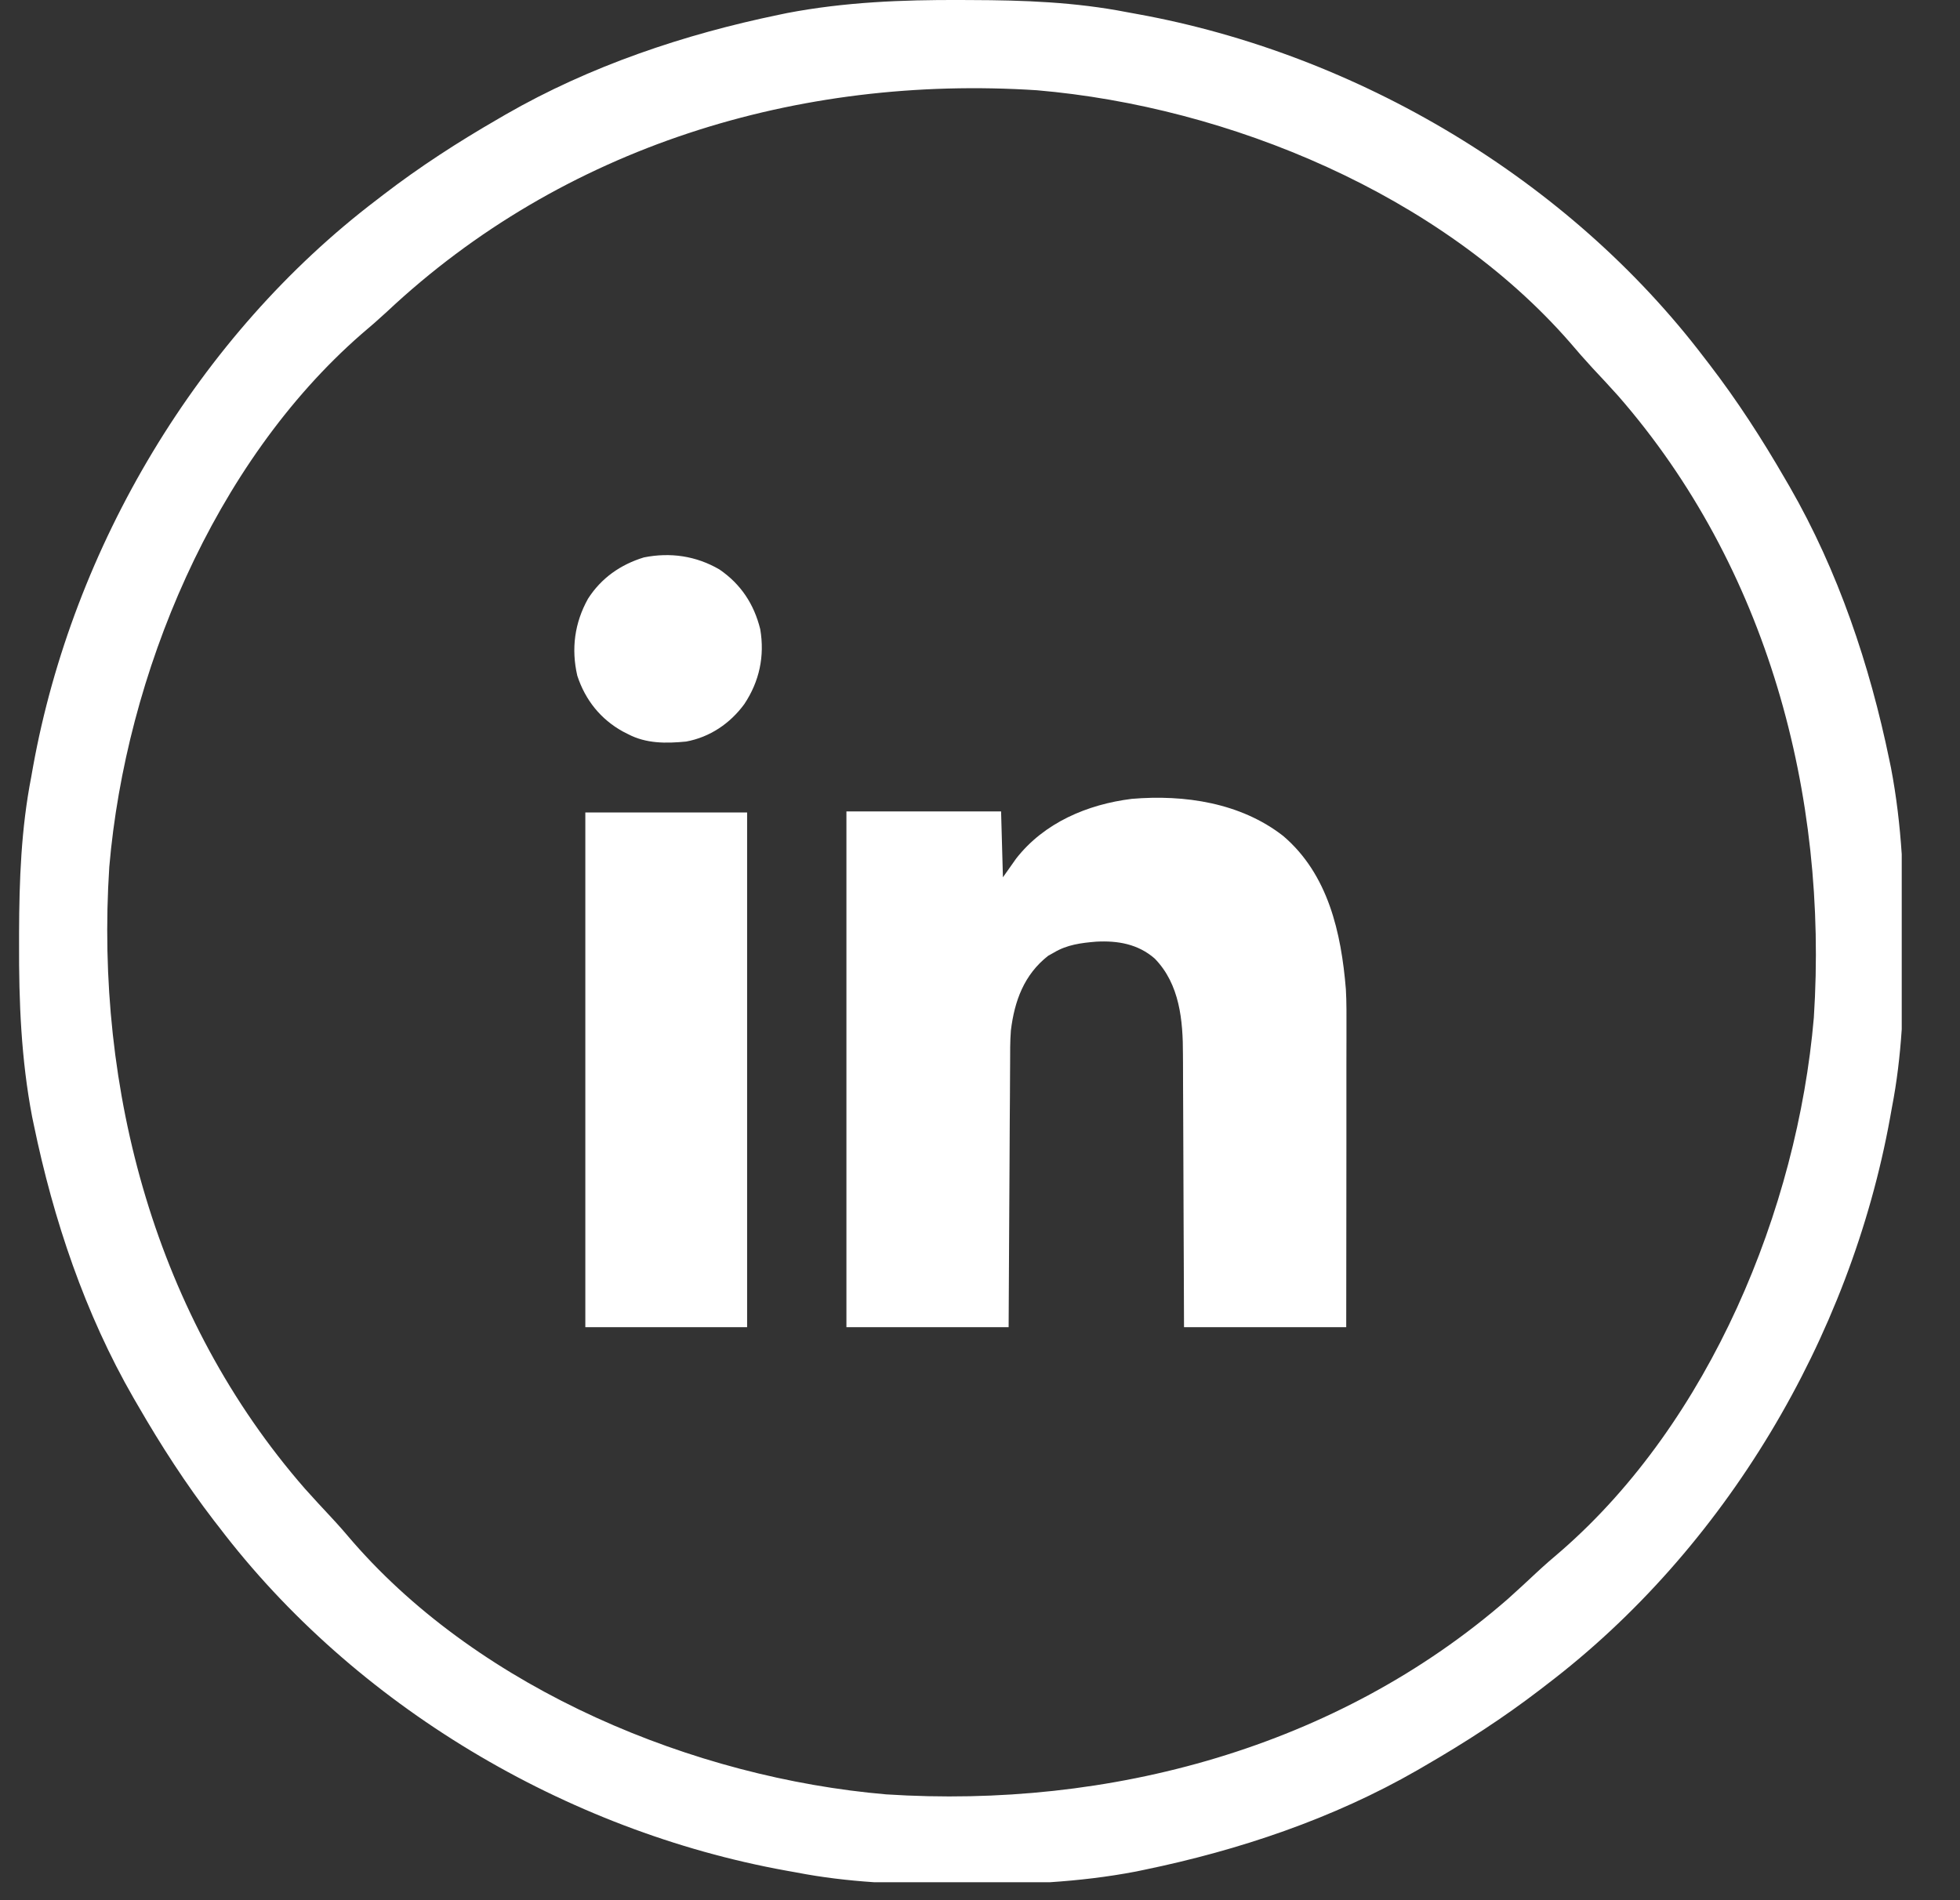
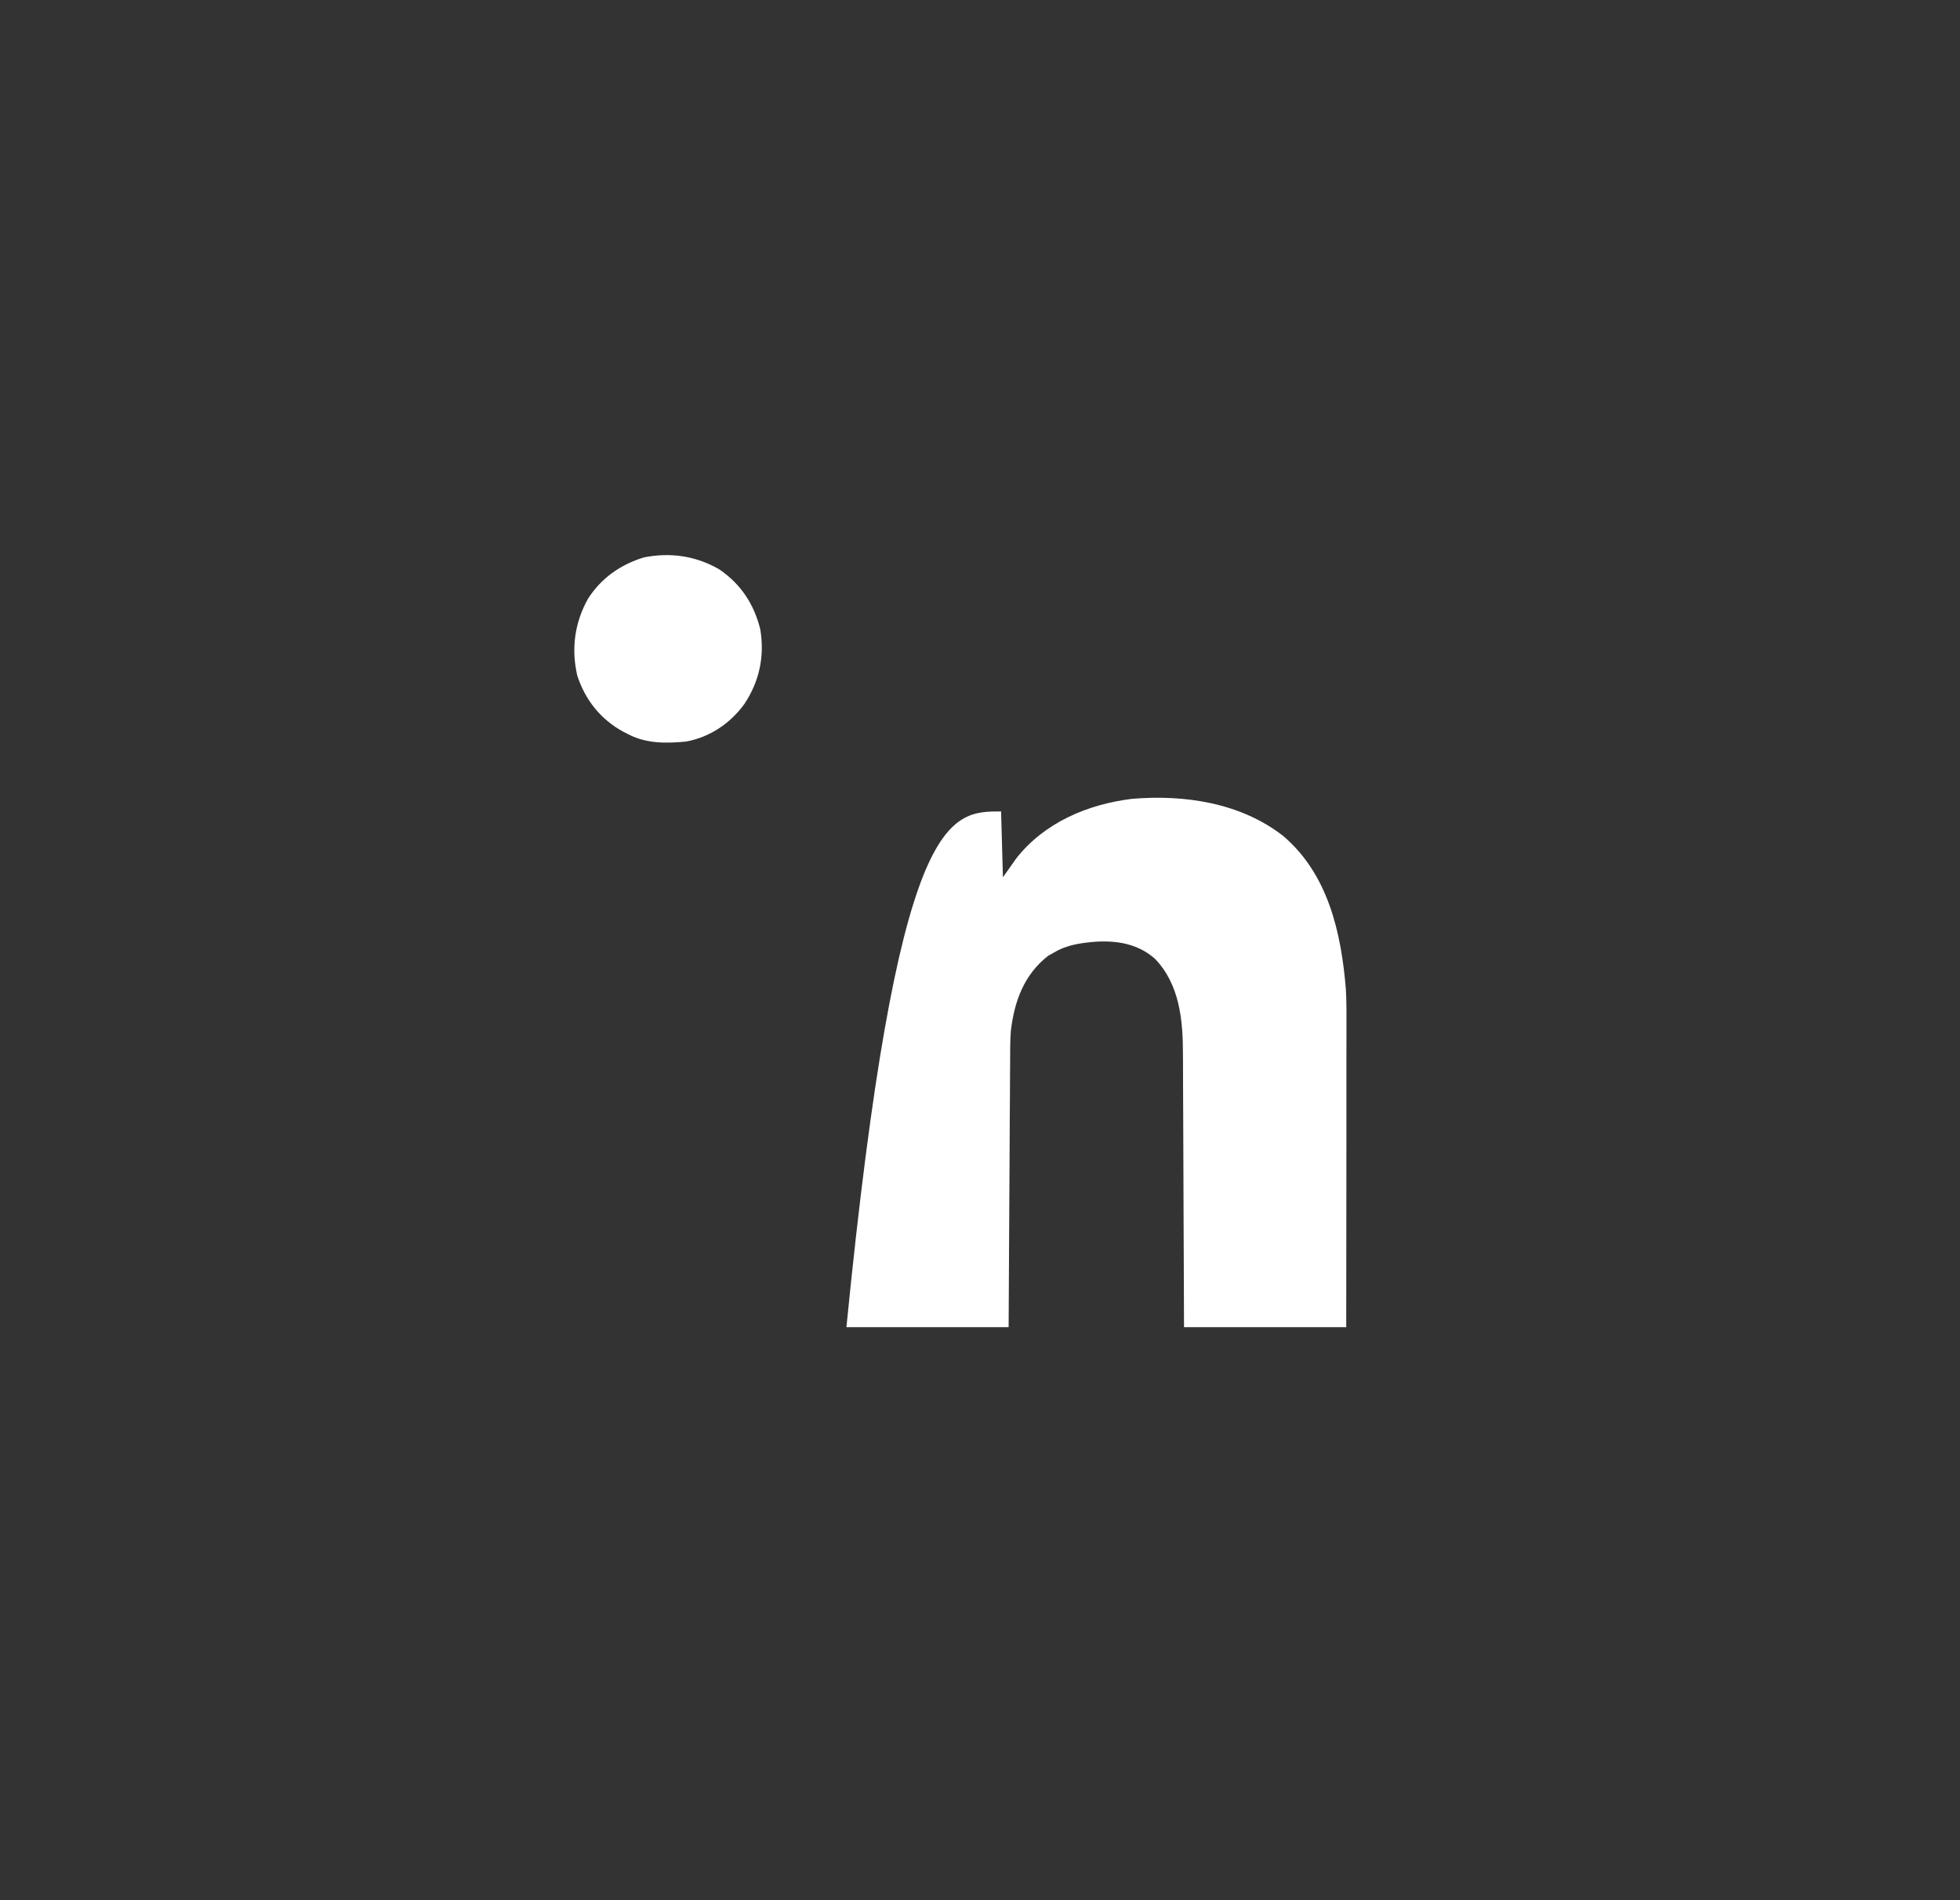
<svg xmlns="http://www.w3.org/2000/svg" width="33" height="32" viewBox="0 0 33 32" fill="none">
  <rect x="0" y="0" width="33" height="32" fill="#333333" stroke="none" />
  <g clip-path="url(#clip0_2097_3033)">
-     <path d="M16.17 0C16.26 0 16.26 0 16.352 0.001C17.239 0.003 18.102 0.035 18.975 0.205C19.059 0.22 19.059 0.22 19.144 0.236C22.847 0.906 26.407 3.014 28.695 6.025C28.721 6.058 28.747 6.092 28.773 6.126C29.249 6.745 29.667 7.393 30.057 8.068C30.082 8.11 30.106 8.152 30.131 8.195C30.948 9.614 31.48 11.197 31.81 12.796C31.819 12.84 31.828 12.884 31.838 12.93C32.023 13.898 32.062 14.866 32.058 15.849C32.058 15.939 32.058 15.939 32.057 16.031C32.055 16.918 32.023 17.782 31.853 18.655C31.843 18.71 31.833 18.766 31.823 18.823C31.152 22.526 29.044 26.087 26.033 28.375C26 28.4 25.966 28.426 25.932 28.453C25.313 28.928 24.666 29.346 23.99 29.737C23.948 29.761 23.906 29.785 23.863 29.811C22.444 30.627 20.861 31.159 19.262 31.489C19.218 31.498 19.174 31.508 19.128 31.517C18.16 31.702 17.192 31.741 16.209 31.737C16.149 31.737 16.089 31.737 16.027 31.737C15.14 31.734 14.277 31.702 13.403 31.532C13.348 31.522 13.292 31.512 13.235 31.502C9.532 30.832 5.972 28.723 3.684 25.712C3.658 25.679 3.632 25.645 3.605 25.611C3.13 24.992 2.712 24.345 2.322 23.669C2.297 23.627 2.273 23.585 2.248 23.542C1.431 22.123 0.899 20.54 0.569 18.941C0.56 18.897 0.55 18.853 0.541 18.808C0.356 17.839 0.317 16.871 0.321 15.888C0.321 15.828 0.321 15.768 0.321 15.707C0.324 14.819 0.356 13.956 0.526 13.083C0.541 12.999 0.541 12.999 0.556 12.914C1.226 9.212 3.335 5.651 6.346 3.363C6.379 3.337 6.413 3.311 6.447 3.285C7.066 2.809 7.713 2.391 8.389 2.001C8.431 1.976 8.473 1.952 8.516 1.927C9.935 1.111 11.518 0.578 13.117 0.248C13.161 0.239 13.205 0.23 13.251 0.22C14.219 0.035 15.187 -0.004 16.17 0ZM6.514 5.25C6.374 5.379 6.232 5.504 6.086 5.626C3.596 7.8 2.118 11.365 1.84 14.599C1.597 18.358 2.623 22.191 5.133 25.069C5.276 25.23 5.423 25.387 5.57 25.545C5.7 25.684 5.824 25.826 5.947 25.972C8.121 28.462 11.685 29.94 14.92 30.218C18.678 30.461 22.512 29.435 25.39 26.925C25.55 26.782 25.708 26.635 25.865 26.488C26.005 26.358 26.147 26.234 26.293 26.111C28.783 23.937 30.261 20.373 30.539 17.138C30.782 13.38 29.756 9.546 27.246 6.668C27.102 6.508 26.956 6.35 26.808 6.193C26.679 6.053 26.555 5.911 26.432 5.766C24.258 3.275 20.693 1.797 17.459 1.52C13.441 1.259 9.478 2.467 6.514 5.25Z" fill="white" />
-     <path d="M21.605 14.078C22.363 14.724 22.582 15.708 22.66 16.658C22.673 16.881 22.67 17.104 22.67 17.327C22.67 17.382 22.67 17.437 22.67 17.492C22.67 17.64 22.67 17.788 22.669 17.936C22.669 18.092 22.669 18.247 22.669 18.402C22.669 18.696 22.669 18.99 22.669 19.283C22.668 19.68 22.668 20.078 22.668 20.475C22.667 21.1 22.667 21.725 22.666 22.35C21.765 22.35 20.864 22.35 19.935 22.35C19.934 21.992 19.933 21.635 19.931 21.266C19.93 21.039 19.93 20.812 19.928 20.585C19.927 20.224 19.925 19.864 19.924 19.504C19.923 19.241 19.922 18.979 19.921 18.717C19.92 18.578 19.919 18.439 19.919 18.3C19.919 18.169 19.918 18.038 19.918 17.907C19.917 17.86 19.917 17.812 19.917 17.764C19.918 17.187 19.864 16.574 19.441 16.142C19.162 15.898 18.819 15.838 18.456 15.858C18.202 15.879 17.965 15.909 17.744 16.042C17.712 16.06 17.68 16.078 17.647 16.096C17.242 16.414 17.081 16.855 17.02 17.354C17.005 17.541 17.008 17.729 17.007 17.917C17.007 17.965 17.006 18.014 17.006 18.062C17.005 18.193 17.004 18.324 17.004 18.455C17.003 18.592 17.002 18.729 17.001 18.866C17 19.125 16.998 19.384 16.997 19.643C16.995 19.994 16.993 20.344 16.991 20.695C16.988 21.246 16.985 21.798 16.982 22.35C16.08 22.35 15.179 22.35 14.251 22.35C14.251 19.484 14.251 16.618 14.251 13.665C15.11 13.665 15.969 13.665 16.855 13.665C16.865 14.031 16.876 14.397 16.886 14.774C16.996 14.618 16.996 14.618 17.109 14.458C17.581 13.854 18.308 13.546 19.056 13.453C19.944 13.378 20.889 13.519 21.605 14.078Z" fill="white" />
-     <path d="M9.855 13.682C10.754 13.682 11.653 13.682 12.579 13.682C12.579 16.542 12.579 19.403 12.579 22.35C11.68 22.35 10.781 22.35 9.855 22.35C9.855 19.489 9.855 16.629 9.855 13.682Z" fill="white" />
+     <path d="M21.605 14.078C22.363 14.724 22.582 15.708 22.66 16.658C22.673 16.881 22.67 17.104 22.67 17.327C22.67 17.382 22.67 17.437 22.67 17.492C22.67 17.64 22.67 17.788 22.669 17.936C22.669 18.092 22.669 18.247 22.669 18.402C22.669 18.696 22.669 18.99 22.669 19.283C22.668 19.68 22.668 20.078 22.668 20.475C22.667 21.1 22.667 21.725 22.666 22.35C21.765 22.35 20.864 22.35 19.935 22.35C19.934 21.992 19.933 21.635 19.931 21.266C19.93 21.039 19.93 20.812 19.928 20.585C19.927 20.224 19.925 19.864 19.924 19.504C19.923 19.241 19.922 18.979 19.921 18.717C19.92 18.578 19.919 18.439 19.919 18.3C19.919 18.169 19.918 18.038 19.918 17.907C19.917 17.86 19.917 17.812 19.917 17.764C19.918 17.187 19.864 16.574 19.441 16.142C19.162 15.898 18.819 15.838 18.456 15.858C18.202 15.879 17.965 15.909 17.744 16.042C17.712 16.06 17.68 16.078 17.647 16.096C17.242 16.414 17.081 16.855 17.02 17.354C17.005 17.541 17.008 17.729 17.007 17.917C17.007 17.965 17.006 18.014 17.006 18.062C17.005 18.193 17.004 18.324 17.004 18.455C17.003 18.592 17.002 18.729 17.001 18.866C17 19.125 16.998 19.384 16.997 19.643C16.995 19.994 16.993 20.344 16.991 20.695C16.988 21.246 16.985 21.798 16.982 22.35C16.08 22.35 15.179 22.35 14.251 22.35C15.11 13.665 15.969 13.665 16.855 13.665C16.865 14.031 16.876 14.397 16.886 14.774C16.996 14.618 16.996 14.618 17.109 14.458C17.581 13.854 18.308 13.546 19.056 13.453C19.944 13.378 20.889 13.519 21.605 14.078Z" fill="white" />
    <path d="M12.113 9.59C12.474 9.837 12.696 10.175 12.8 10.596C12.877 11.051 12.786 11.475 12.532 11.857C12.294 12.183 11.951 12.415 11.552 12.488C11.213 12.521 10.878 12.524 10.572 12.362C10.531 12.341 10.531 12.341 10.489 12.32C10.113 12.113 9.855 11.79 9.72 11.38C9.615 10.926 9.674 10.489 9.9 10.083C10.123 9.735 10.446 9.508 10.841 9.387C11.286 9.298 11.72 9.361 12.113 9.59Z" fill="white" />
  </g>
  <defs>
    <clipPath id="clip0_2097_3033">
      <rect width="31.698" height="31.698" fill="white" transform="translate(0.321)" />
    </clipPath>
  </defs>
</svg>